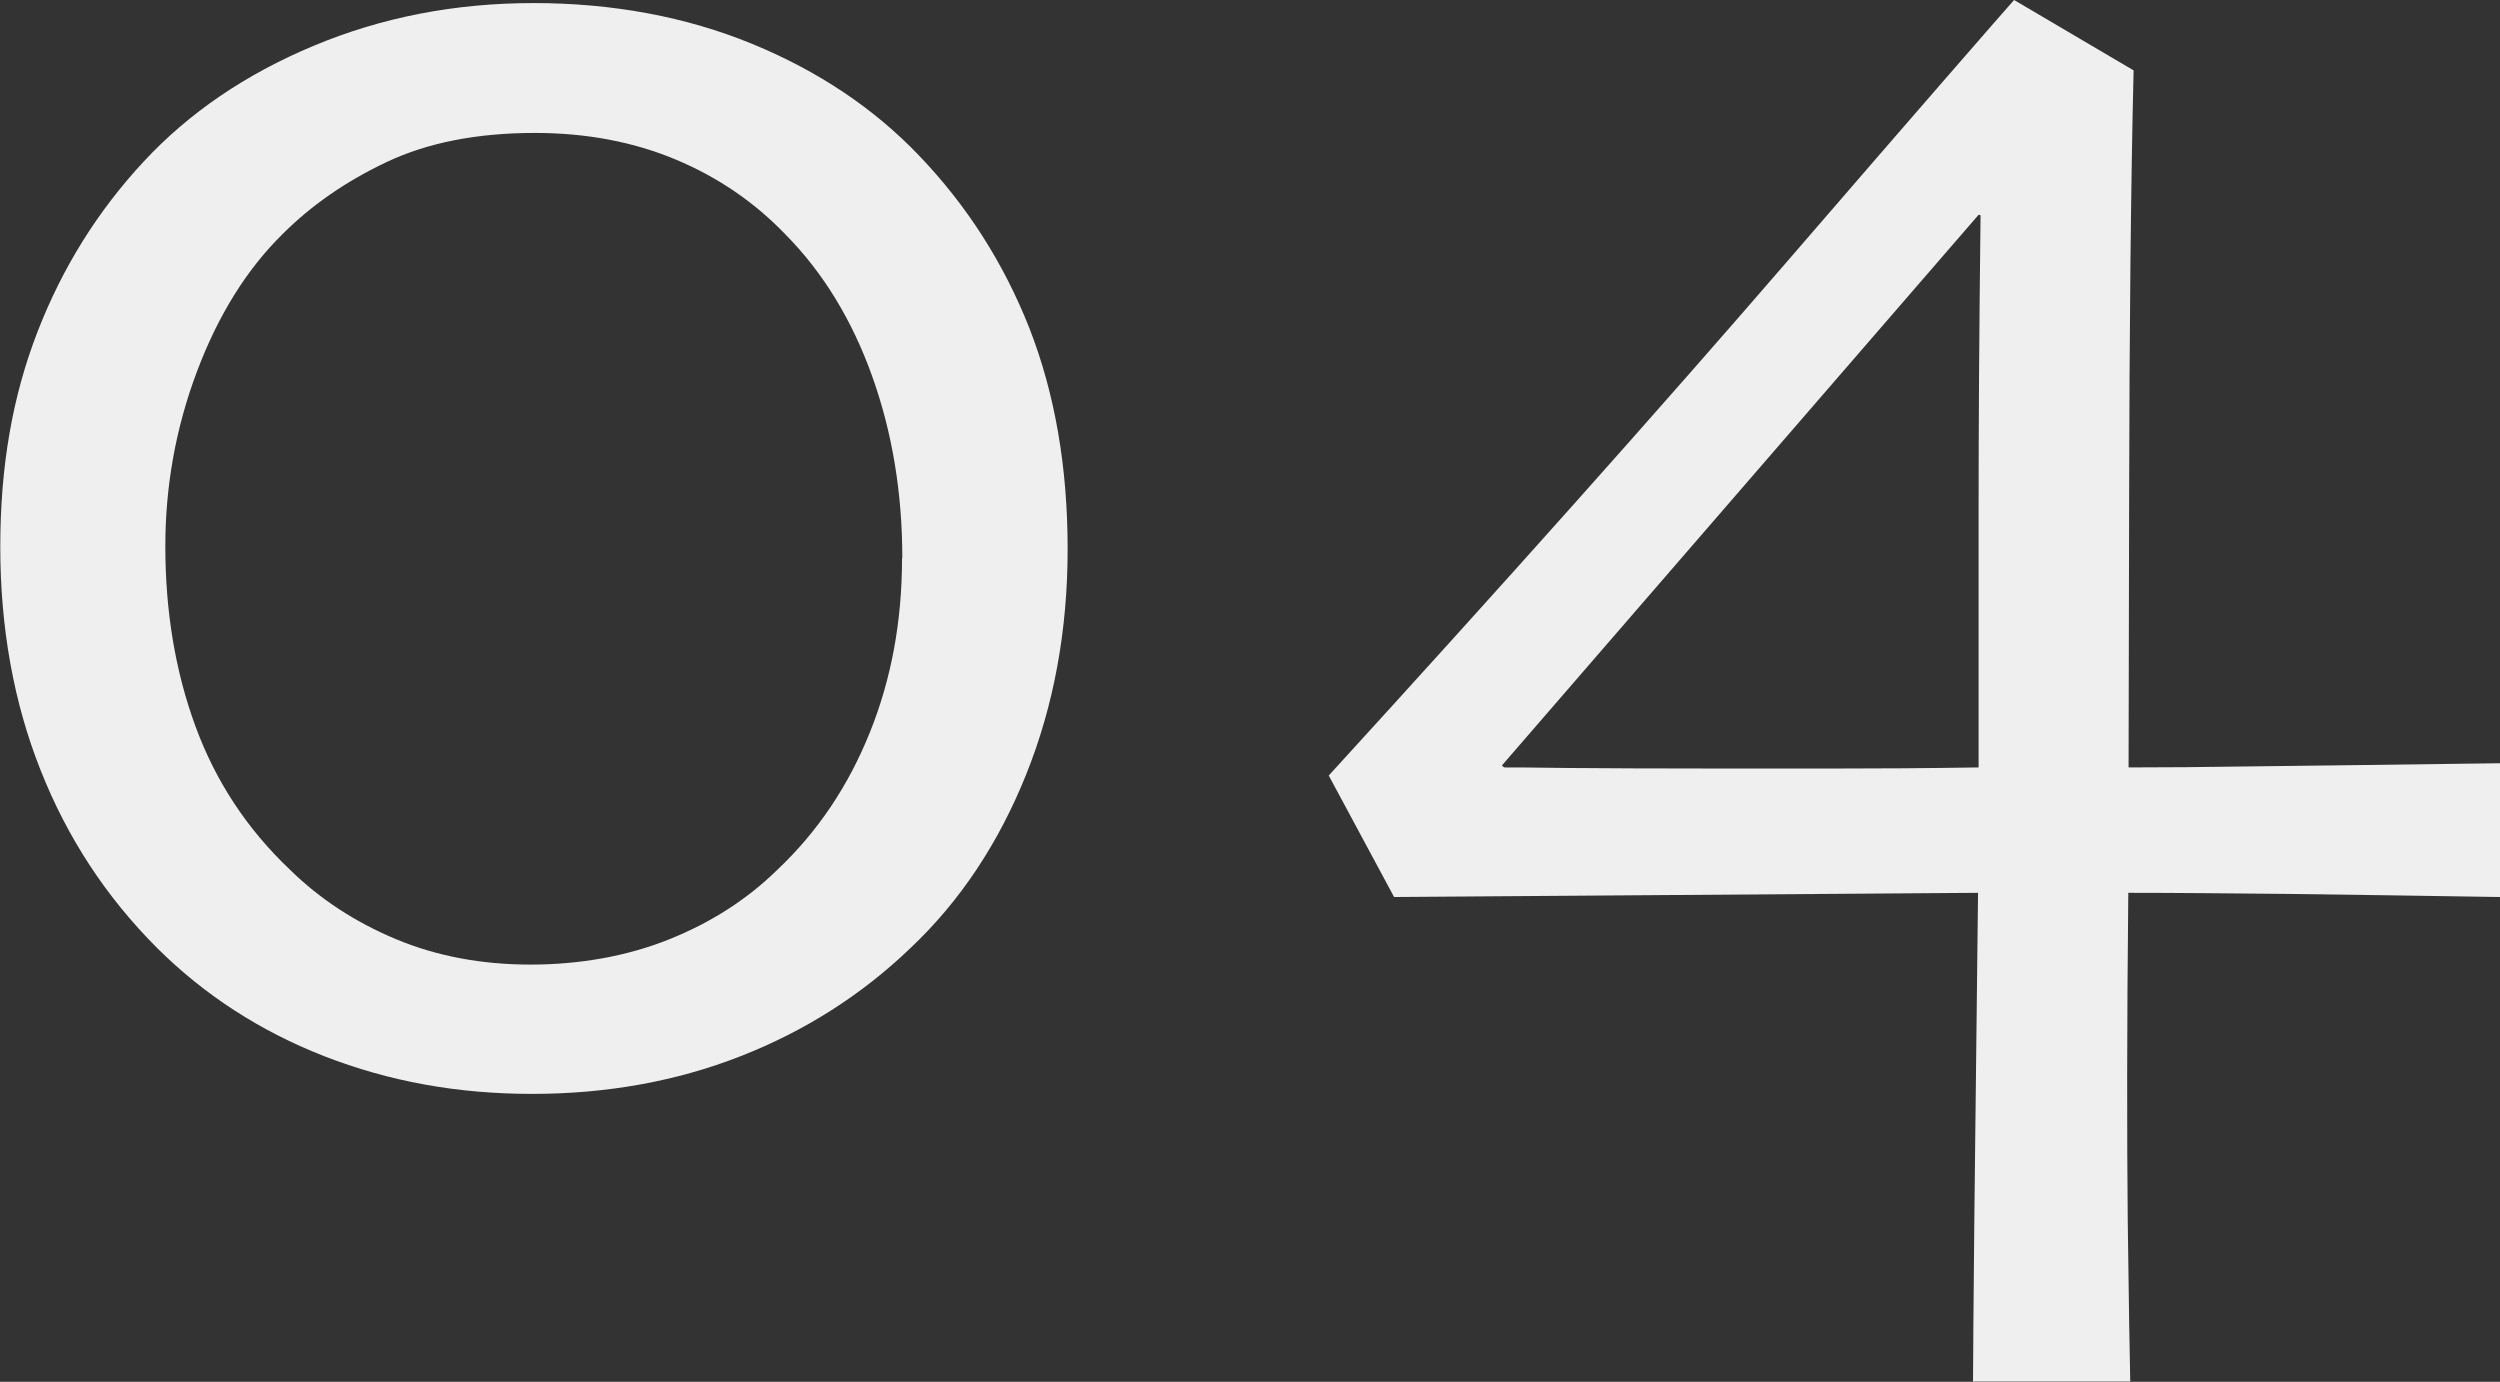
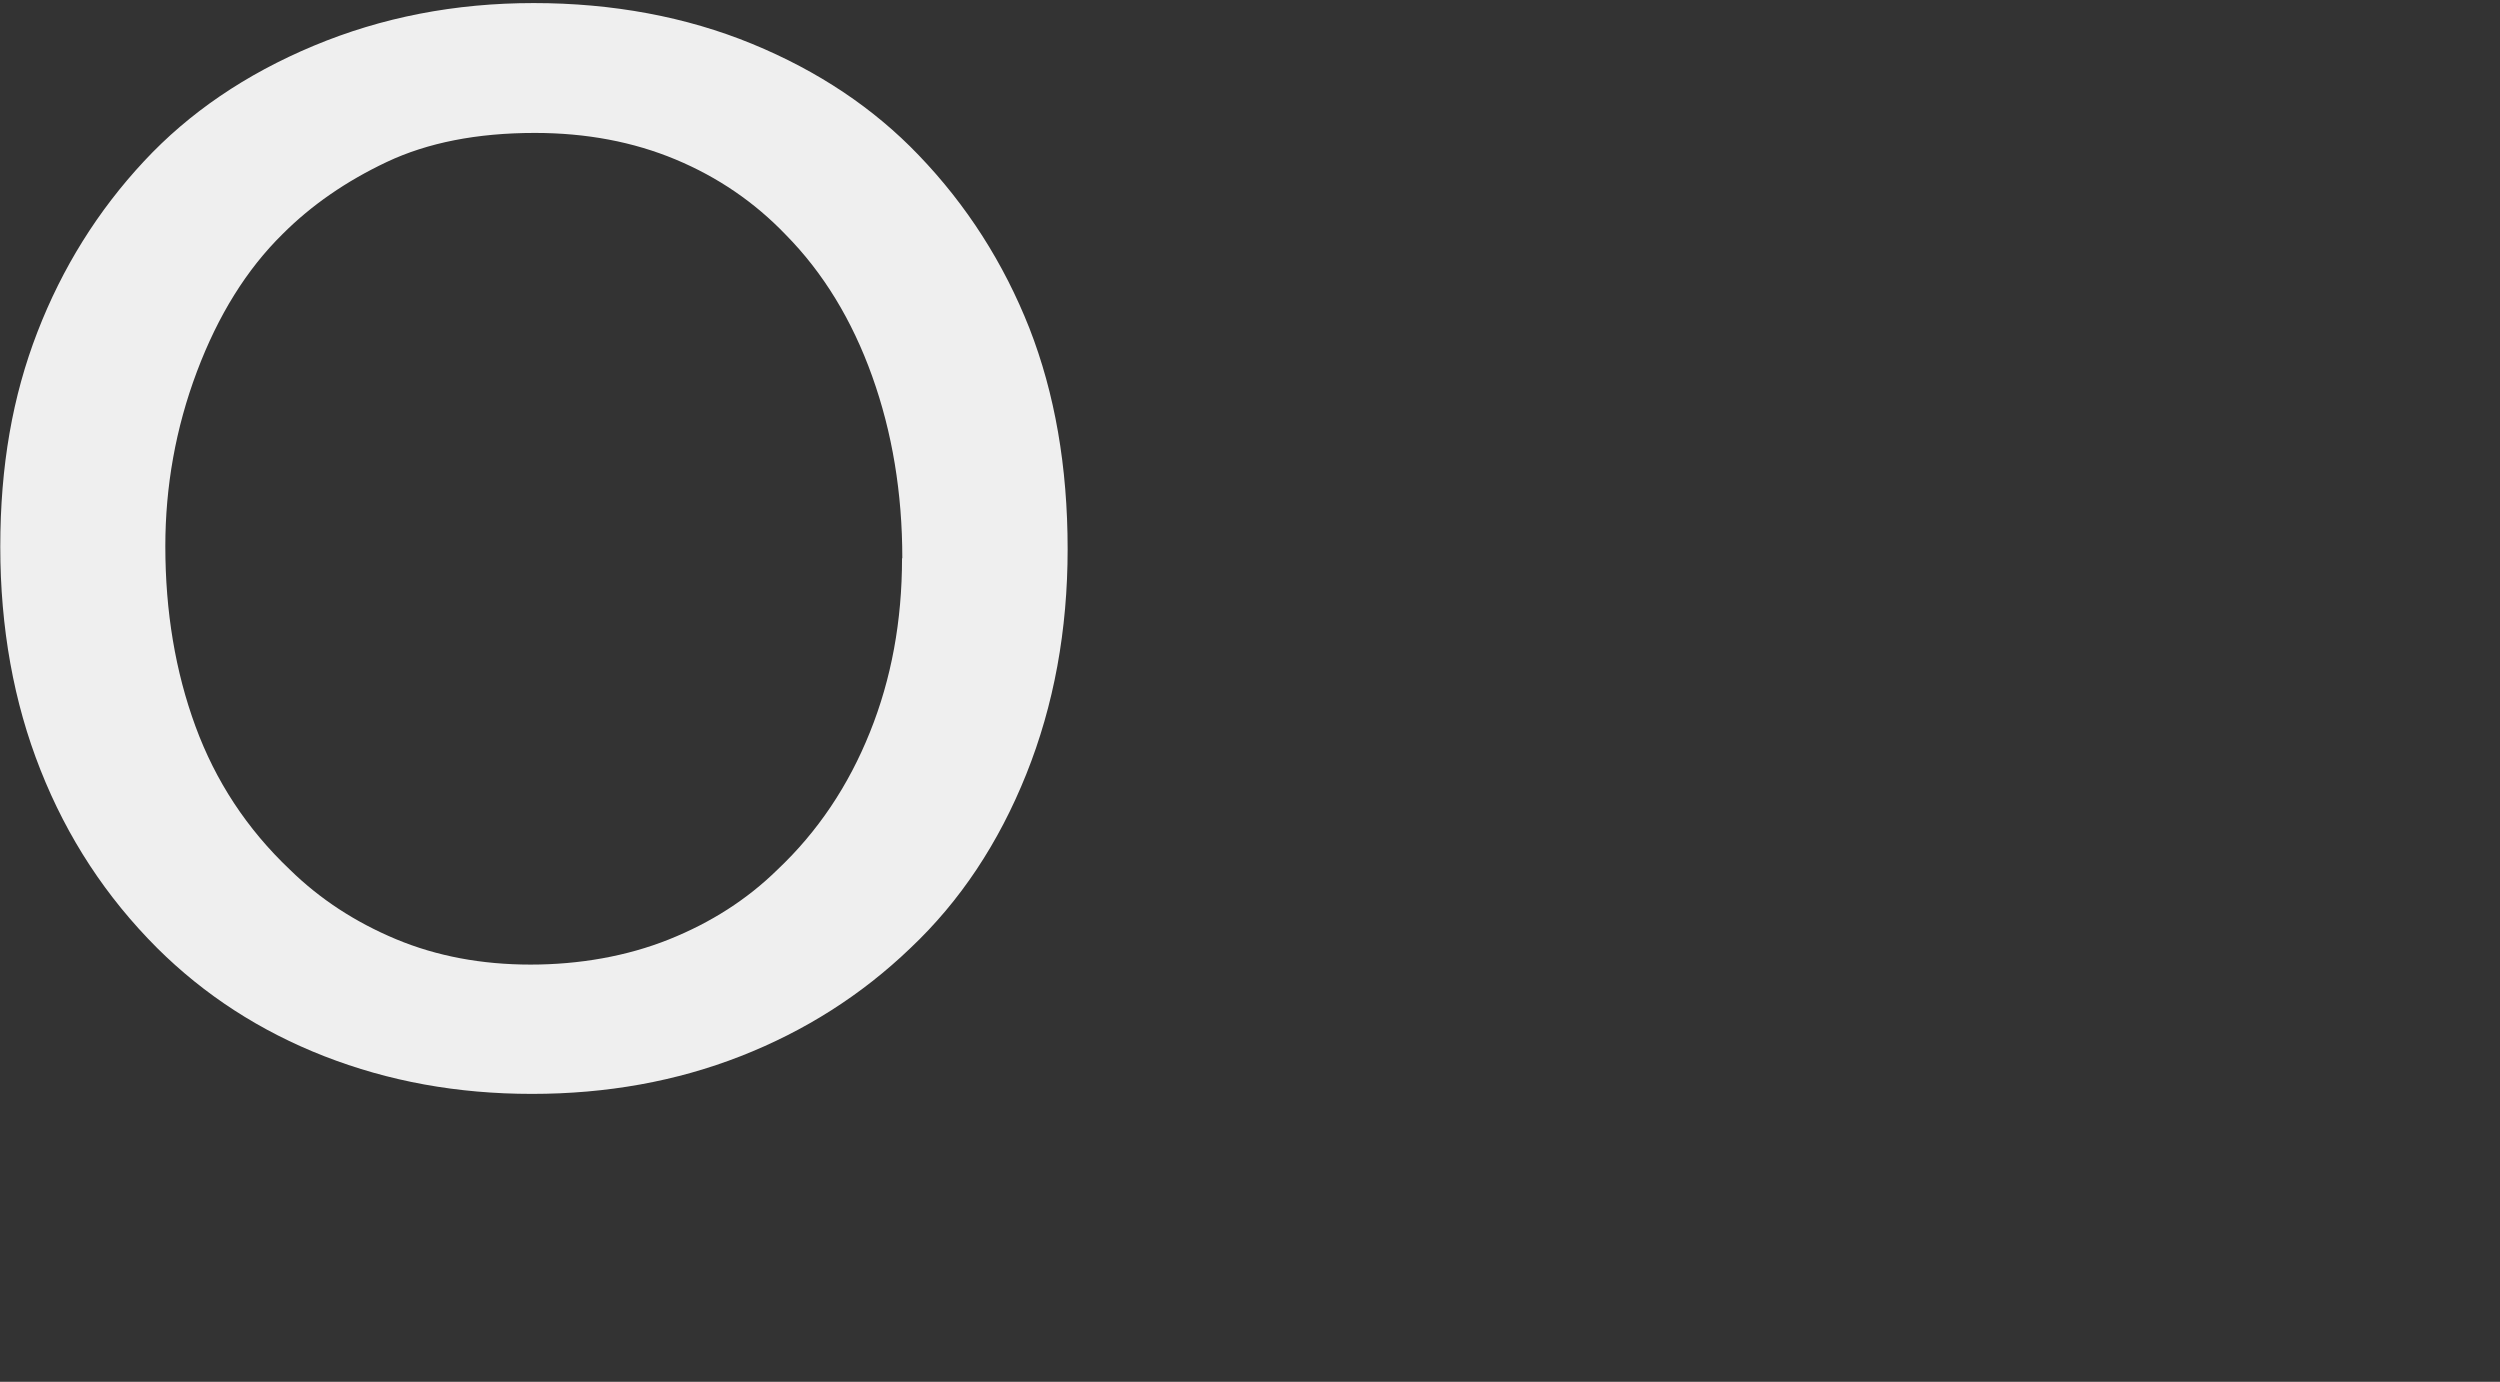
<svg xmlns="http://www.w3.org/2000/svg" id="_レイヤー_2" viewBox="0 0 89.52 49.48">
  <rect x="0" y="0" width="89.52" height="49.48" fill="#333333" stroke="none" />
  <defs>
    <style>.cls-1{fill:#efefef;}</style>
  </defs>
  <g id="_レイヤー_5">
    <path class="cls-1" d="M38.23,19.66c0,2.9-.49,5.59-1.48,8.06-.99,2.47-2.37,4.55-4.15,6.23-1.75,1.68-3.78,2.97-6.08,3.87-2.3.9-4.79,1.35-7.47,1.35s-5.13-.45-7.44-1.35c-2.3-.9-4.29-2.19-5.98-3.87-1.83-1.83-3.22-3.95-4.18-6.38-.96-2.42-1.44-5.09-1.44-7.99s.44-5.39,1.33-7.69c.89-2.3,2.16-4.34,3.82-6.12,1.61-1.73,3.63-3.11,6.07-4.13S16.29.11,19.11.11s5.46.49,7.82,1.46,4.35,2.3,5.96,3.98c1.73,1.8,3.05,3.87,3.97,6.2.91,2.33,1.37,4.96,1.37,7.91ZM32.31,19.99c0-2.34-.36-4.51-1.08-6.52-.72-2.01-1.75-3.7-3.09-5.06-1.12-1.17-2.44-2.07-3.95-2.7s-3.19-.95-5.04-.95c-2.07,0-3.84.35-5.3,1.04-1.46.69-2.7,1.55-3.73,2.58-1.29,1.27-2.31,2.91-3.07,4.93-.76,2.02-1.13,4.11-1.13,6.25,0,2.34.36,4.49,1.08,6.45.72,1.96,1.84,3.67,3.38,5.13,1.07,1.05,2.34,1.88,3.8,2.49s3.07.91,4.82.91,3.45-.3,4.95-.9c1.5-.6,2.8-1.43,3.89-2.5,1.44-1.36,2.54-3,3.31-4.92.77-1.91,1.15-3.99,1.15-6.23Z" />
-     <path class="cls-1" d="M89.52,32.12c-2.92-.05-5.44-.08-7.55-.11-2.11-.02-4.03-.04-5.76-.04-.05,4.75-.05,8.66-.02,11.73.04,3.07.07,4.99.09,5.77h-5.63c0-.78.02-2.81.05-6.1.04-3.29.08-7.09.13-11.4l-20.91.15-2.34-4.35c6.21-6.8,11.72-12.97,16.52-18.53S71.58.61,72.12,0l4.28,2.52c-.1,4.17-.15,9.27-.16,15.31-.01,6.04-.02,9.26-.02,9.65,1.19,0,2.74-.01,4.64-.04,1.9-.02,4.79-.06,8.66-.11v4.79ZM70.92,7.71l-.07-.02-17.07,19.72.08.07c.27,0,1.03,0,2.28.02,1.25.01,3.12.02,5.61.02h3.84c1.61,0,3.36-.01,5.26-.04v-9.34c0-2.79.02-6.27.07-10.43Z" />
  </g>
</svg>